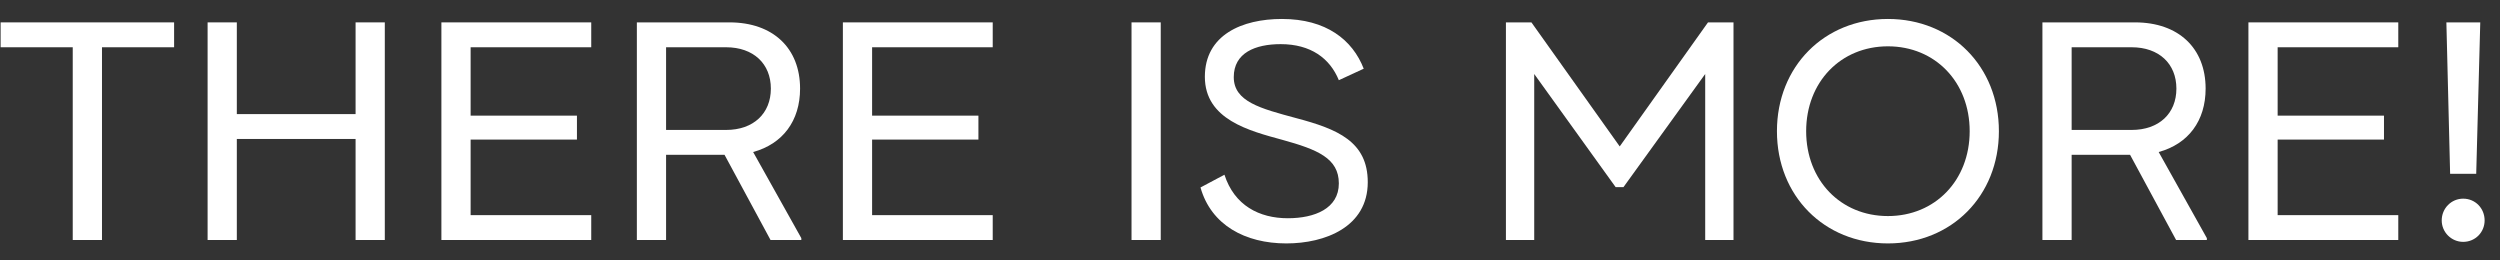
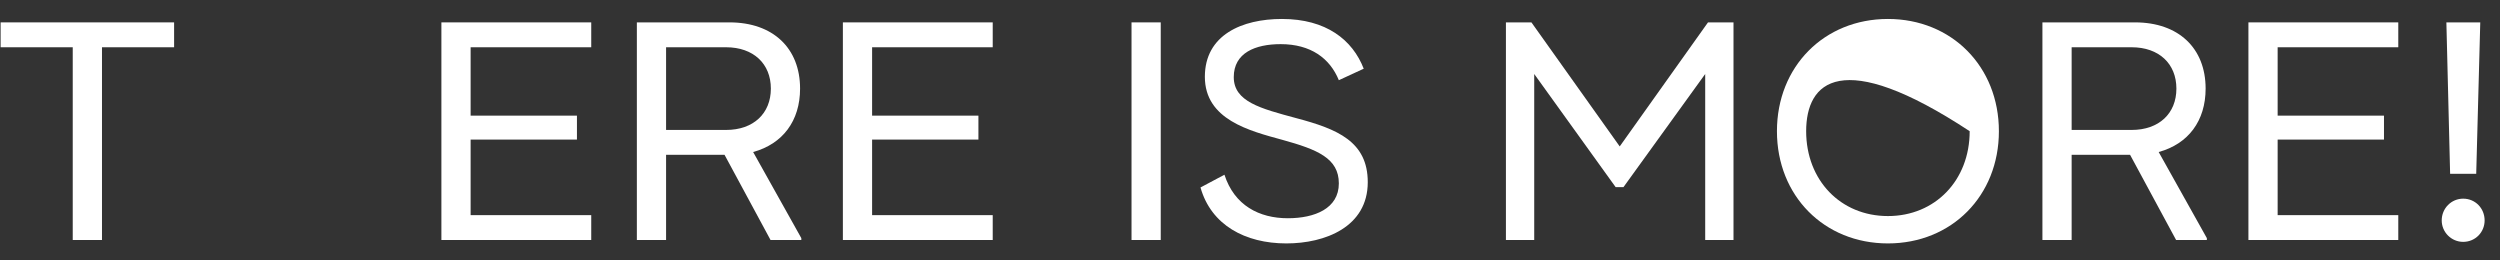
<svg xmlns="http://www.w3.org/2000/svg" width="125" height="13" viewBox="0 0 125 13" fill="none">
  <rect x="0" y="0" width="125" height="13" fill="#333333" stroke="none" />
  <path d="M0.031 1.119H8.705V2.363H5.099V12H3.637V2.363H0.031V1.119Z" fill="white" />
-   <path d="M17.779 5.705V1.119H19.24V12H17.779V6.948H11.841V12H10.38V1.119H11.841V5.705H17.779Z" fill="white" />
  <path d="M29.562 1.119V2.363H23.531V5.782H28.847V6.979H23.531V10.757H29.562V12H22.07V1.119H29.562Z" fill="white" />
  <path d="M37.657 7.601L40.066 11.907V12H38.527L36.227 7.741H33.304V12H31.843V1.119H36.475C38.651 1.119 40.004 2.409 40.004 4.43C40.004 6.047 39.133 7.197 37.657 7.601ZM36.304 2.363H33.304V6.497H36.304C37.672 6.497 38.543 5.674 38.543 4.43C38.543 3.187 37.672 2.363 36.304 2.363Z" fill="white" />
  <path d="M49.636 1.119V2.363H43.605V5.782H48.921V6.979H43.605V10.757H49.636V12H42.144V1.119H49.636Z" fill="white" />
  <path d="M56.576 12V1.119H58.037V12H56.576Z" fill="white" />
  <path d="M68.186 3.435L66.942 4.01C66.492 2.907 65.528 2.207 64.036 2.207C62.761 2.207 61.688 2.643 61.688 3.855C61.688 5.083 63.025 5.425 64.813 5.907C66.865 6.451 68.388 7.073 68.388 9.109C68.388 11.347 66.258 12.171 64.316 12.171C62.264 12.171 60.554 11.254 60.025 9.373L61.222 8.736C61.72 10.275 62.963 10.912 64.393 10.912C65.73 10.912 66.942 10.43 66.942 9.171C66.942 7.912 65.87 7.477 64.129 6.995C62.481 6.544 60.243 5.985 60.243 3.839C60.243 1.741 62.108 0.948 64.098 0.948C66.305 0.948 67.626 1.99 68.186 3.435Z" fill="white" />
  <path d="M80.986 7.321L85.4 1.119H86.675V12H85.26V3.7L81.172 9.358H80.783L76.711 3.7V12H75.296V1.119H76.571L80.986 7.321Z" fill="white" />
-   <path d="M94.396 12.171C91.209 12.171 88.847 9.793 88.847 6.56C88.847 3.326 91.209 0.948 94.396 0.948C97.582 0.948 99.945 3.326 99.945 6.56C99.945 9.793 97.582 12.171 94.396 12.171ZM94.396 10.803C96.758 10.803 98.484 9.016 98.484 6.56C98.484 4.104 96.758 2.316 94.396 2.316C92.033 2.316 90.308 4.104 90.308 6.56C90.308 9.016 92.033 10.803 94.396 10.803Z" fill="white" />
+   <path d="M94.396 12.171C91.209 12.171 88.847 9.793 88.847 6.56C88.847 3.326 91.209 0.948 94.396 0.948C97.582 0.948 99.945 3.326 99.945 6.56C99.945 9.793 97.582 12.171 94.396 12.171ZM94.396 10.803C96.758 10.803 98.484 9.016 98.484 6.56C92.033 2.316 90.308 4.104 90.308 6.56C90.308 9.016 92.033 10.803 94.396 10.803Z" fill="white" />
  <path d="M107.934 7.601L110.343 11.907V12H108.805L106.504 7.741H103.582V12H102.121V1.119H106.753C108.929 1.119 110.281 2.409 110.281 4.43C110.281 6.047 109.411 7.197 107.934 7.601ZM106.582 2.363H103.582V6.497H106.582C107.95 6.497 108.82 5.674 108.82 4.43C108.82 3.187 107.95 2.363 106.582 2.363Z" fill="white" />
  <path d="M119.914 1.119V2.363H113.882V5.782H119.199V6.979H113.882V10.757H119.914V12H112.421V1.119H119.914Z" fill="white" />
  <path d="M124.013 1.119L123.811 8.689H122.506L122.319 1.119H124.013ZM123.159 12.093C122.568 12.093 122.086 11.611 122.086 11.021C122.086 10.415 122.568 9.933 123.159 9.933C123.765 9.933 124.231 10.415 124.231 11.021C124.231 11.611 123.765 12.093 123.159 12.093Z" fill="white" />
</svg>